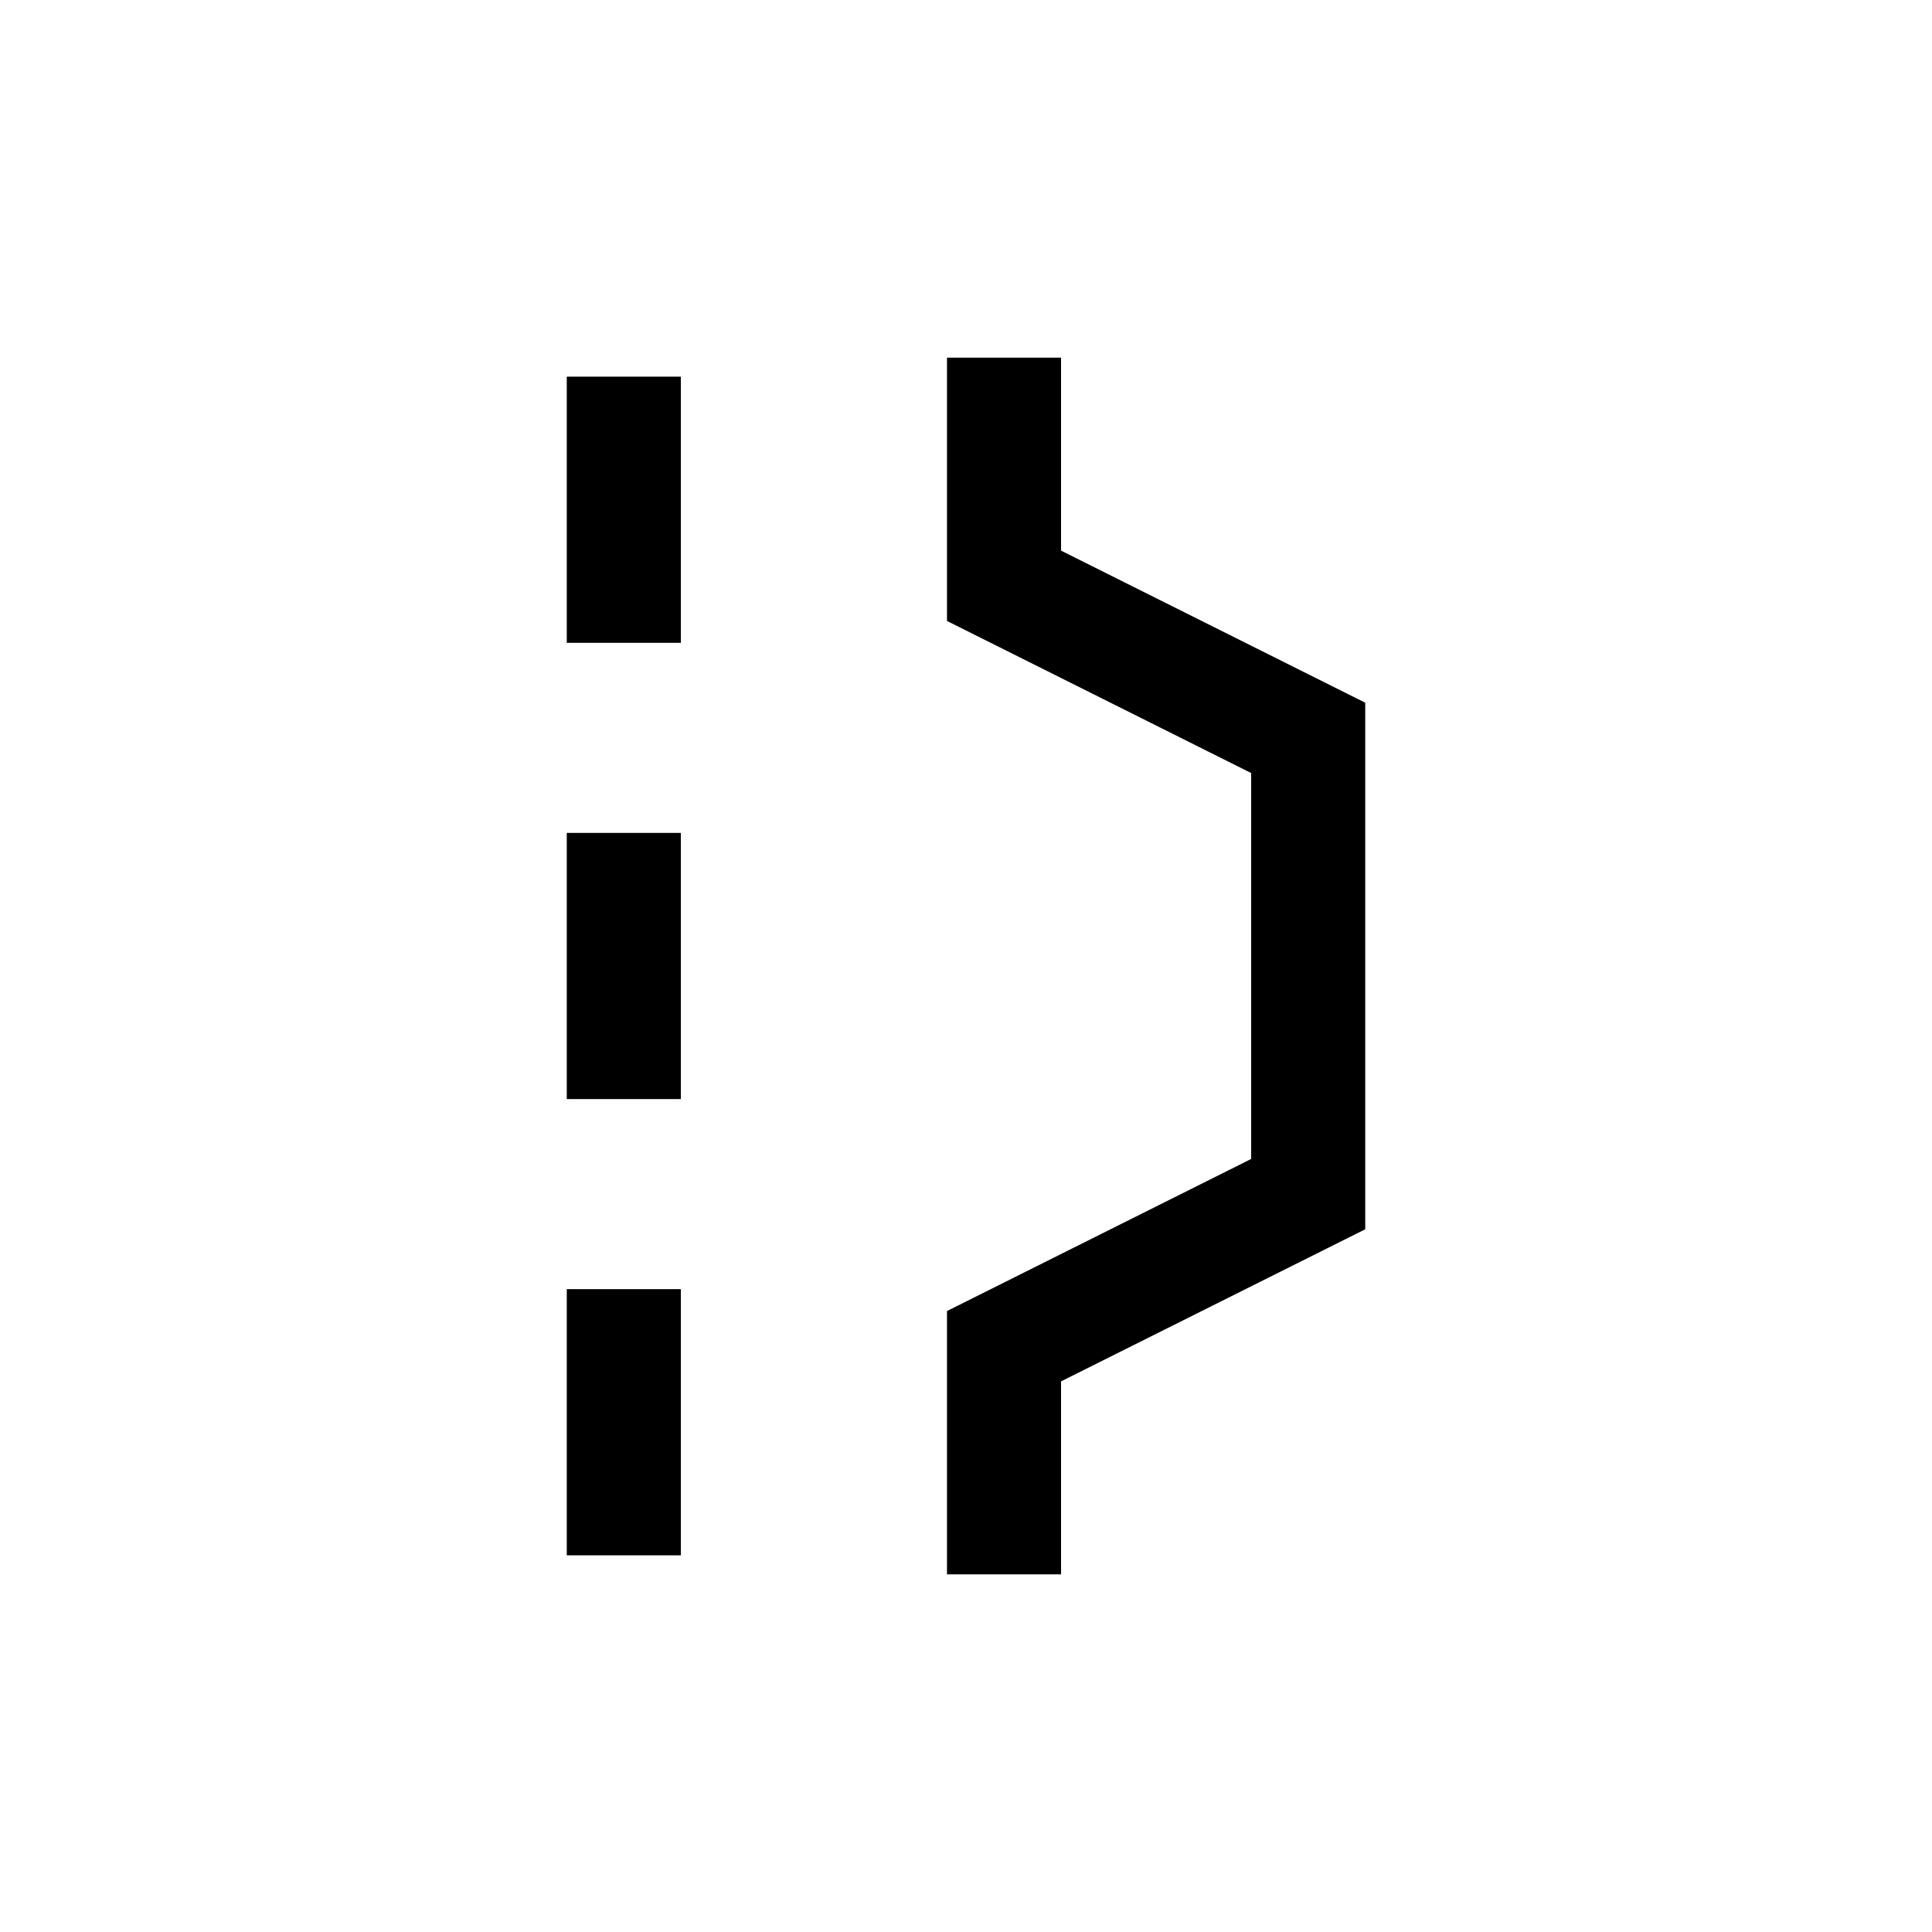
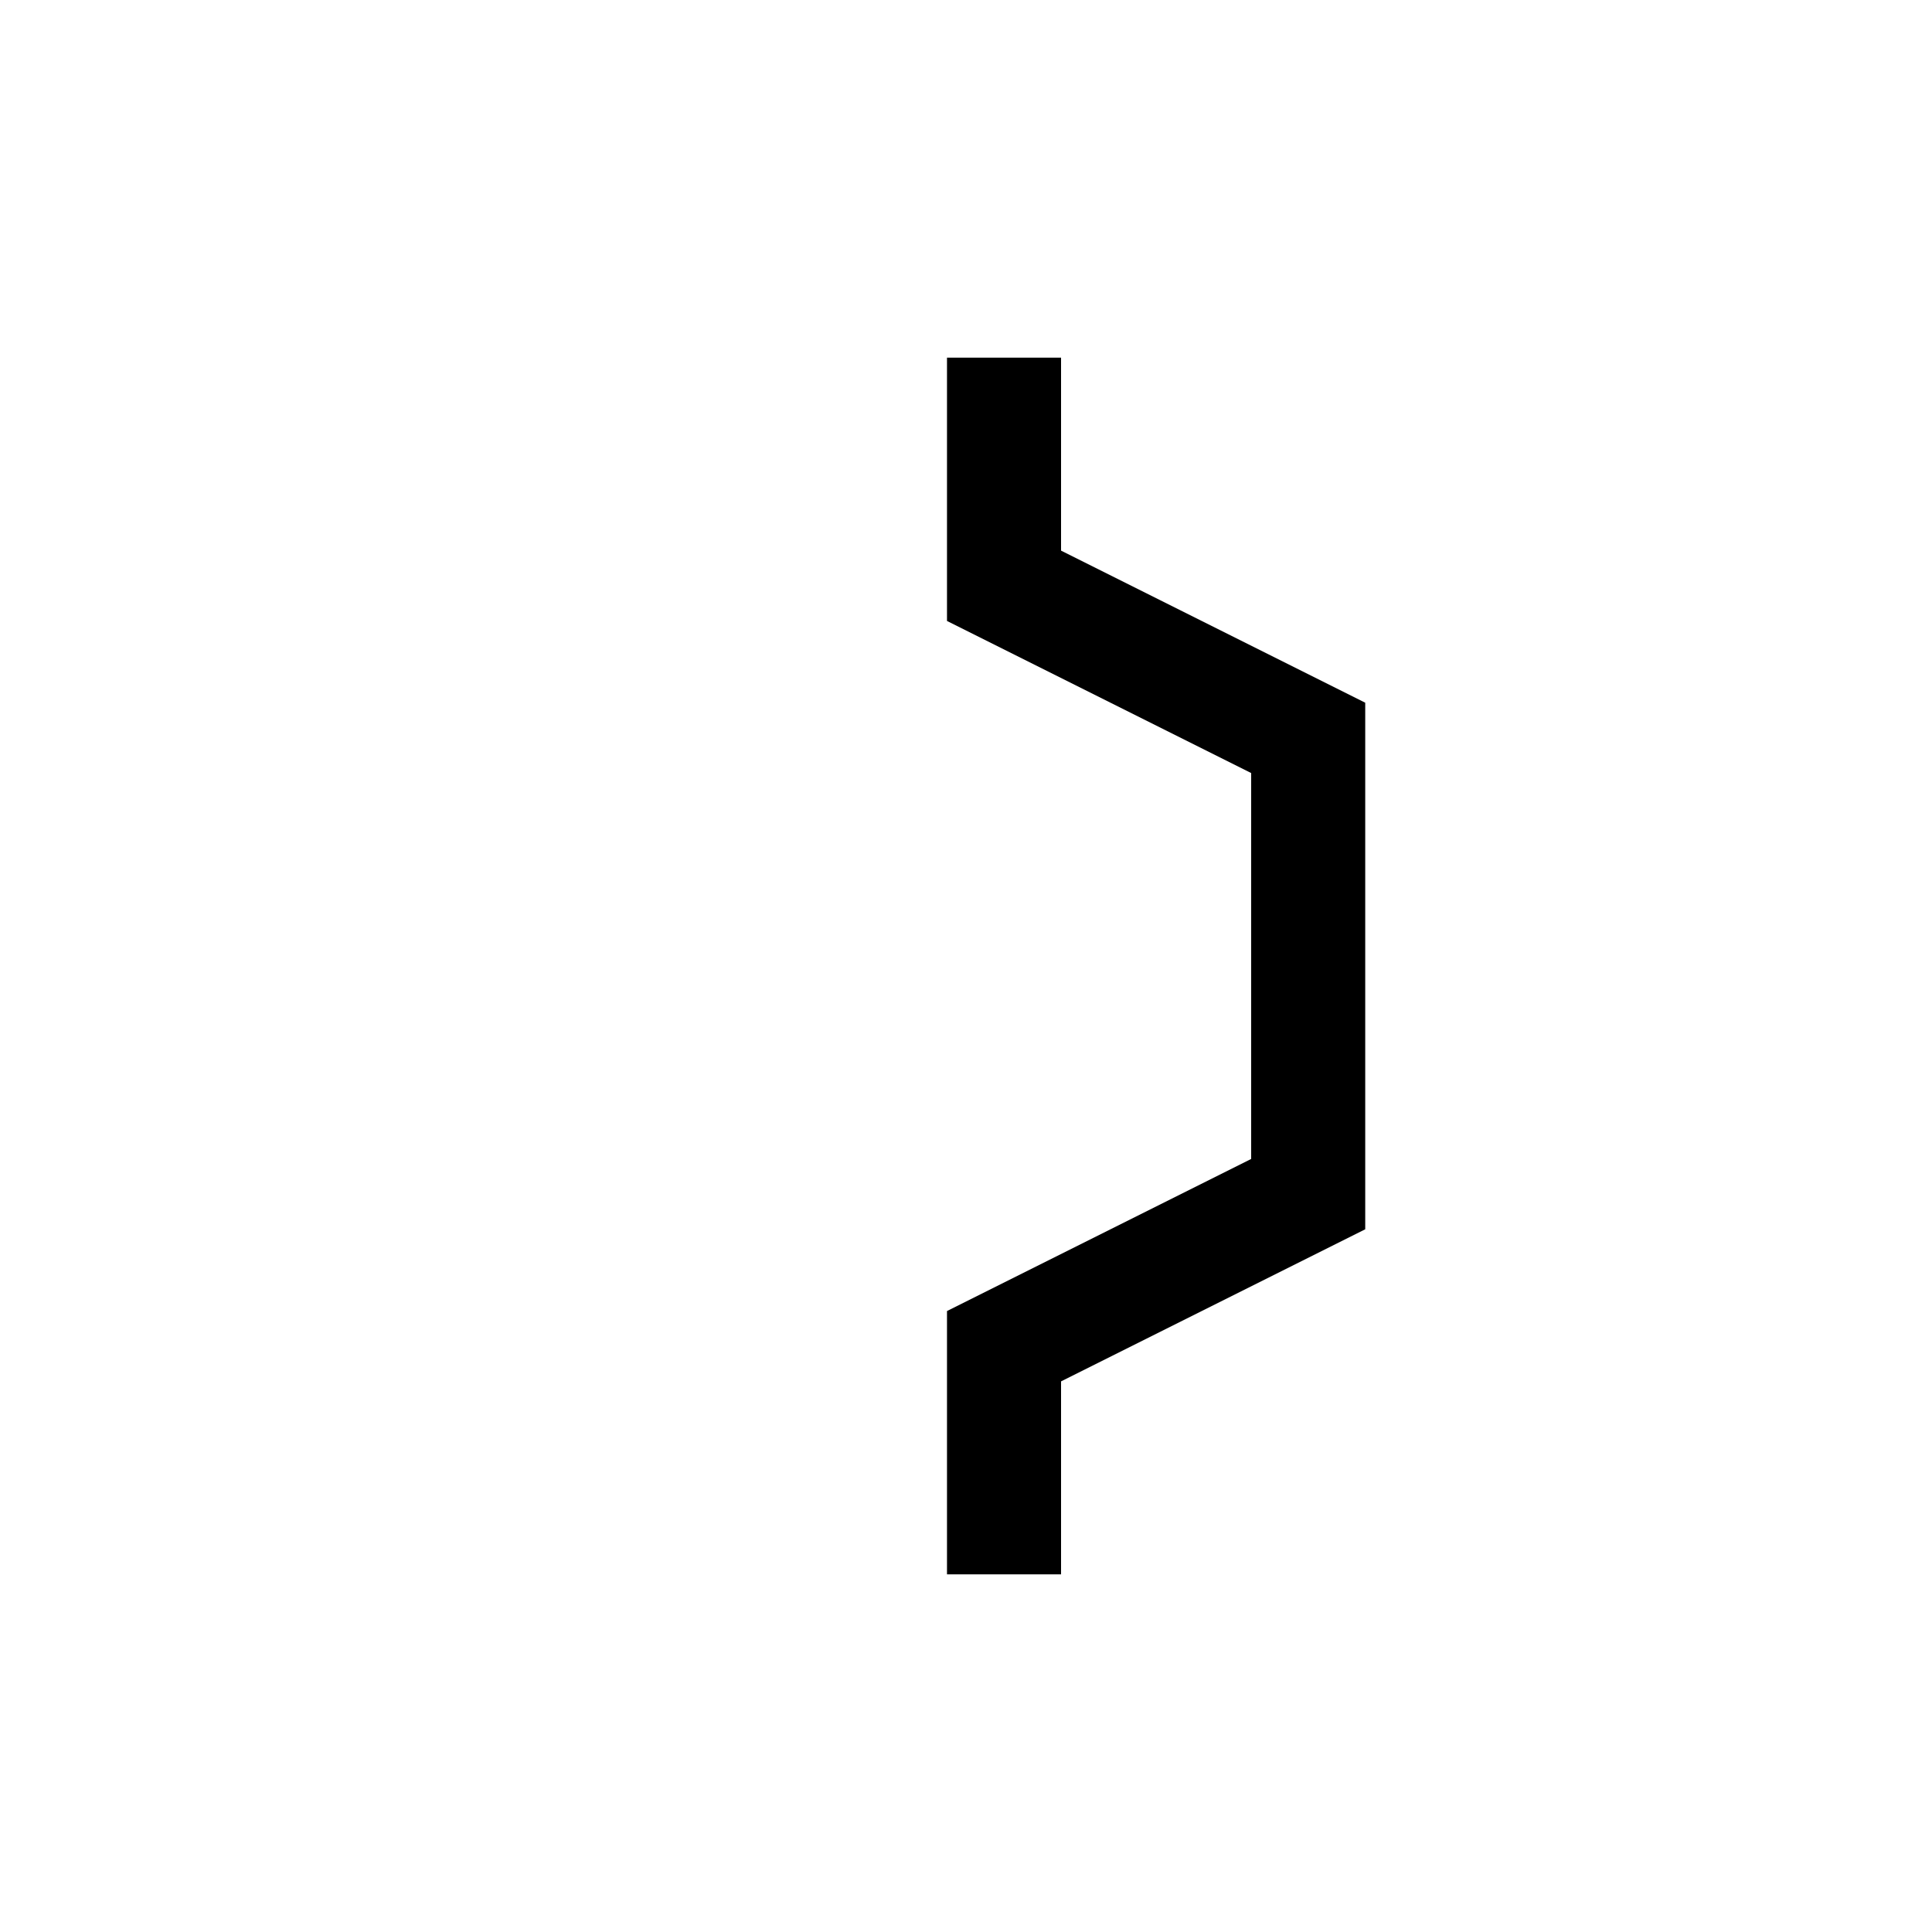
<svg xmlns="http://www.w3.org/2000/svg" fill="#000000" width="800px" height="800px" version="1.1" viewBox="144 144 512 512">
  <g>
    <path d="m425.19 510.08 80.609-40.305v-139.55l-80.609-40.305v-51.137h-30.227v69.777l80.609 40.305v102.27l-80.609 40.305v69.777h30.227z" />
-     <path d="m294.2 243.82h30.23v70.535h-30.23z" />
-     <path d="m294.2 364.73h30.23v70.535h-30.23z" />
-     <path d="m294.2 485.64h30.23v70.535h-30.23z" />
  </g>
</svg>